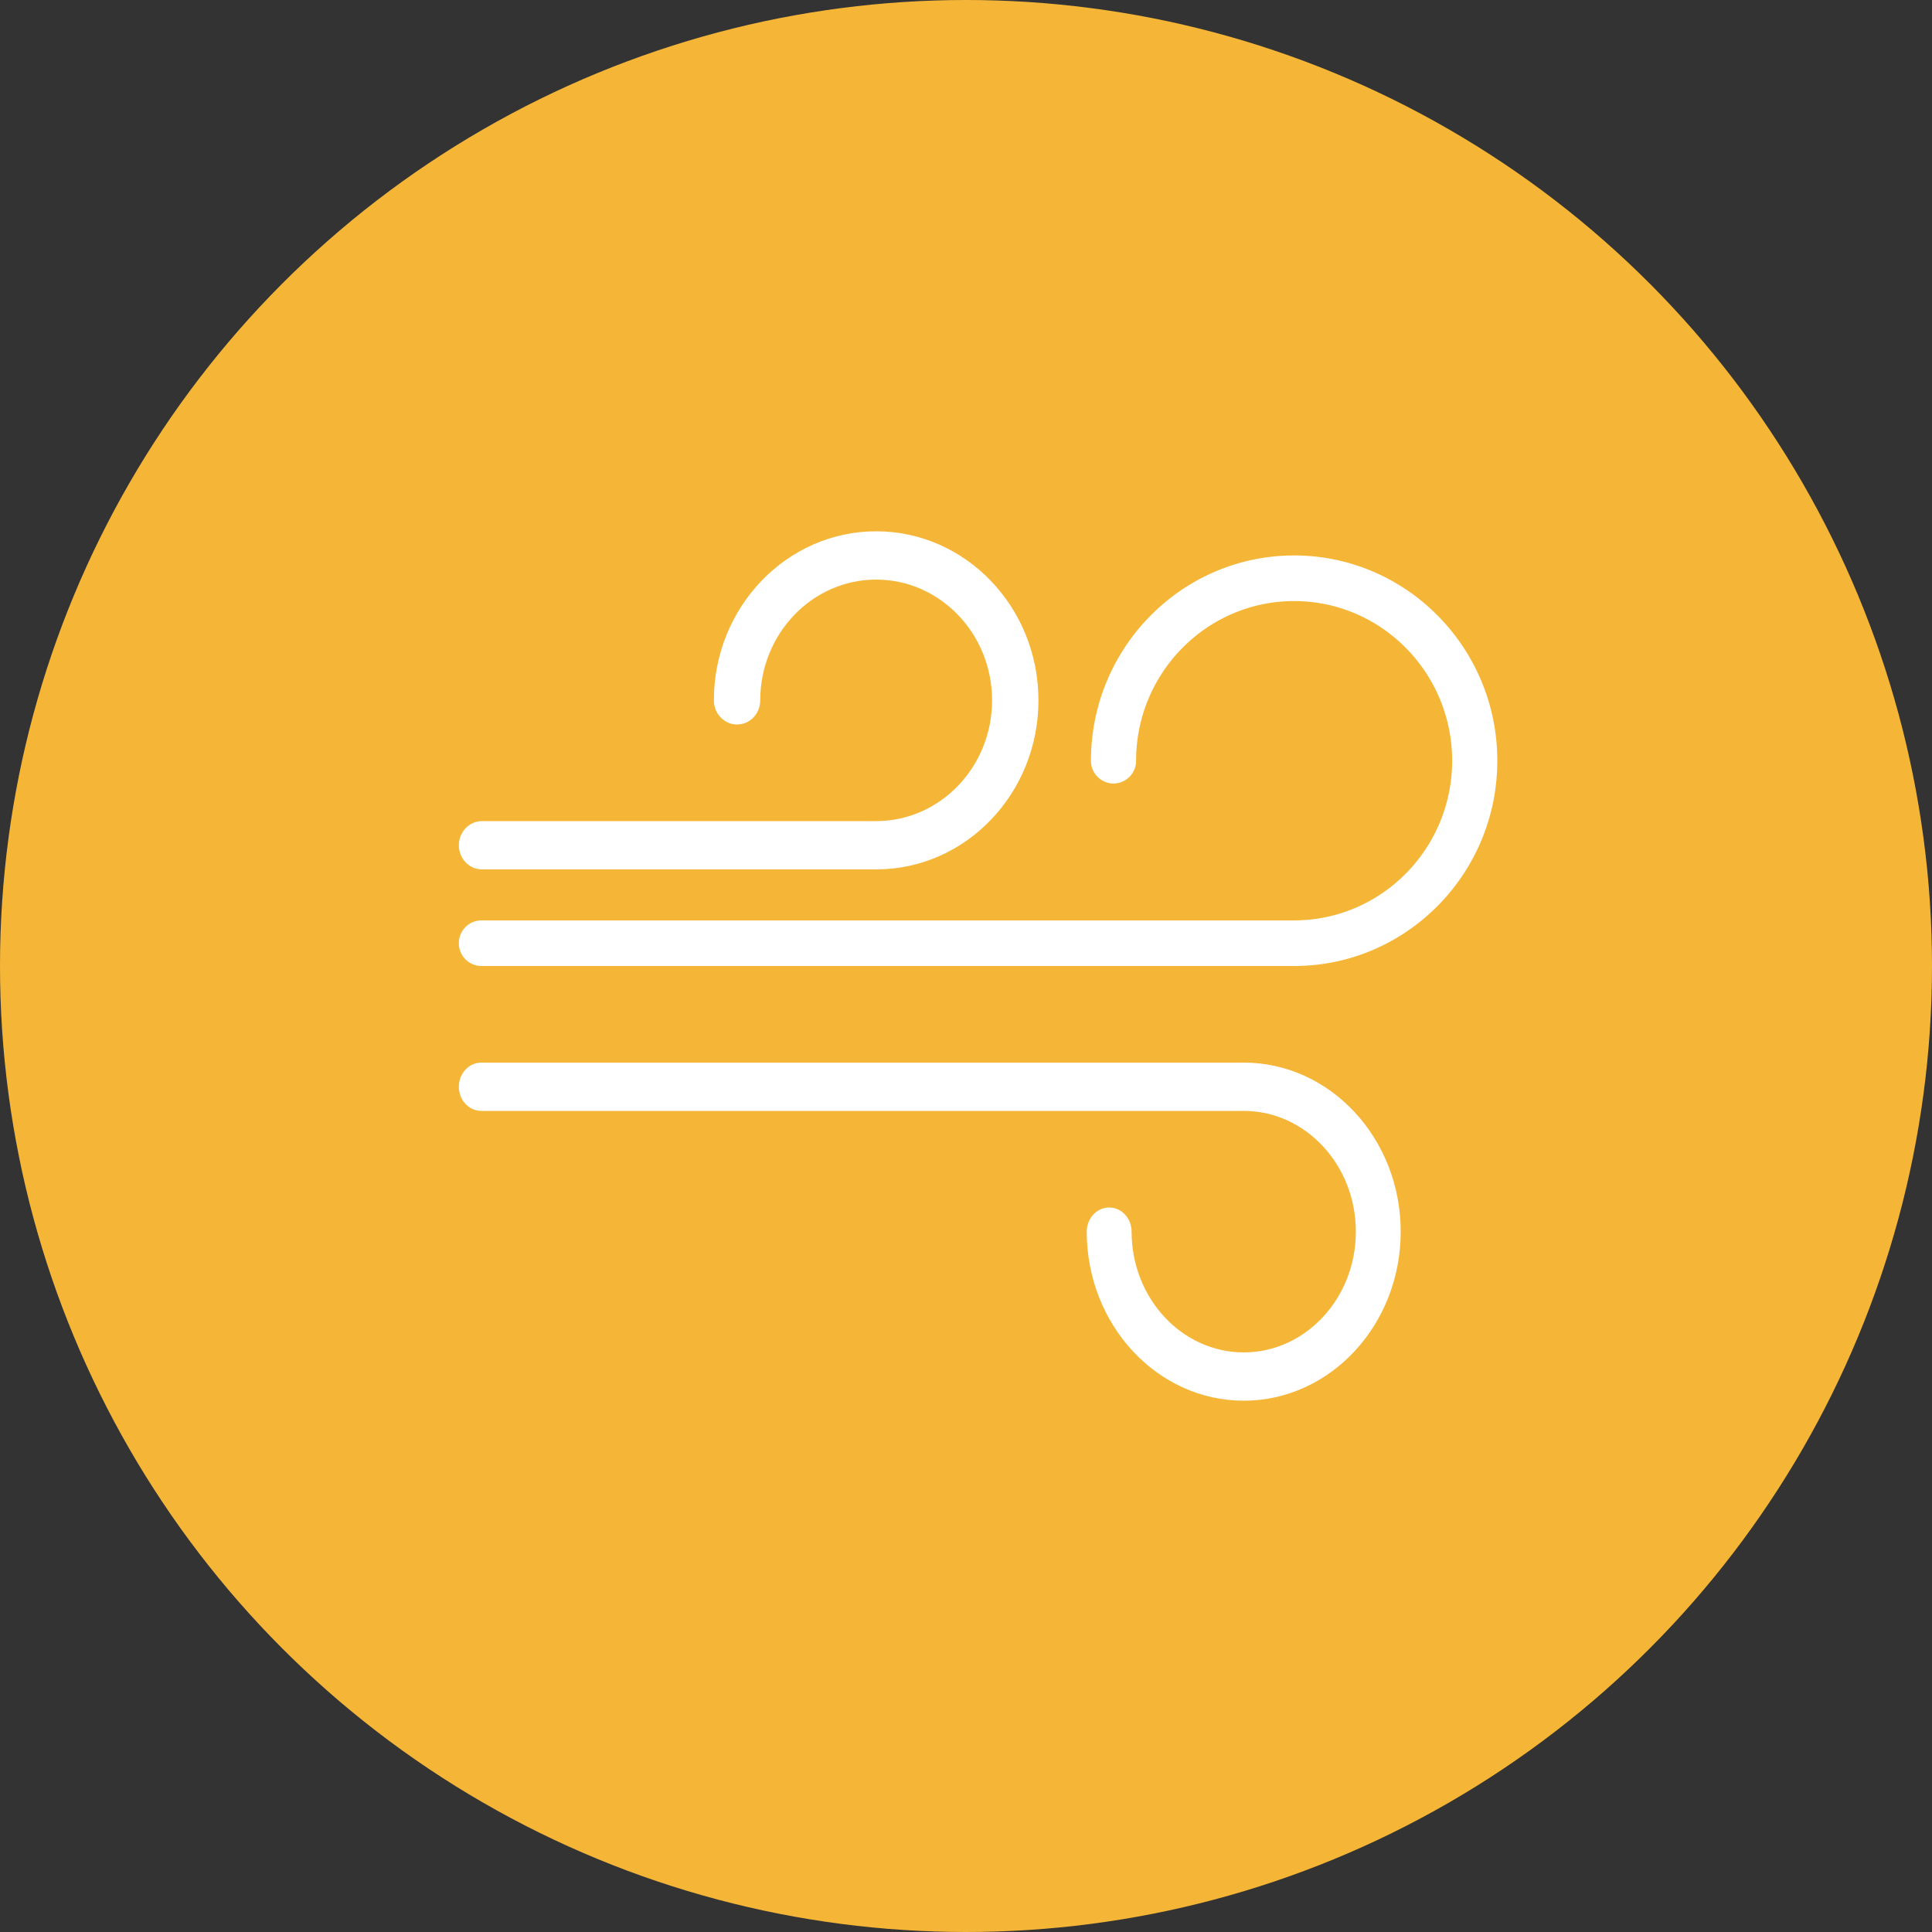
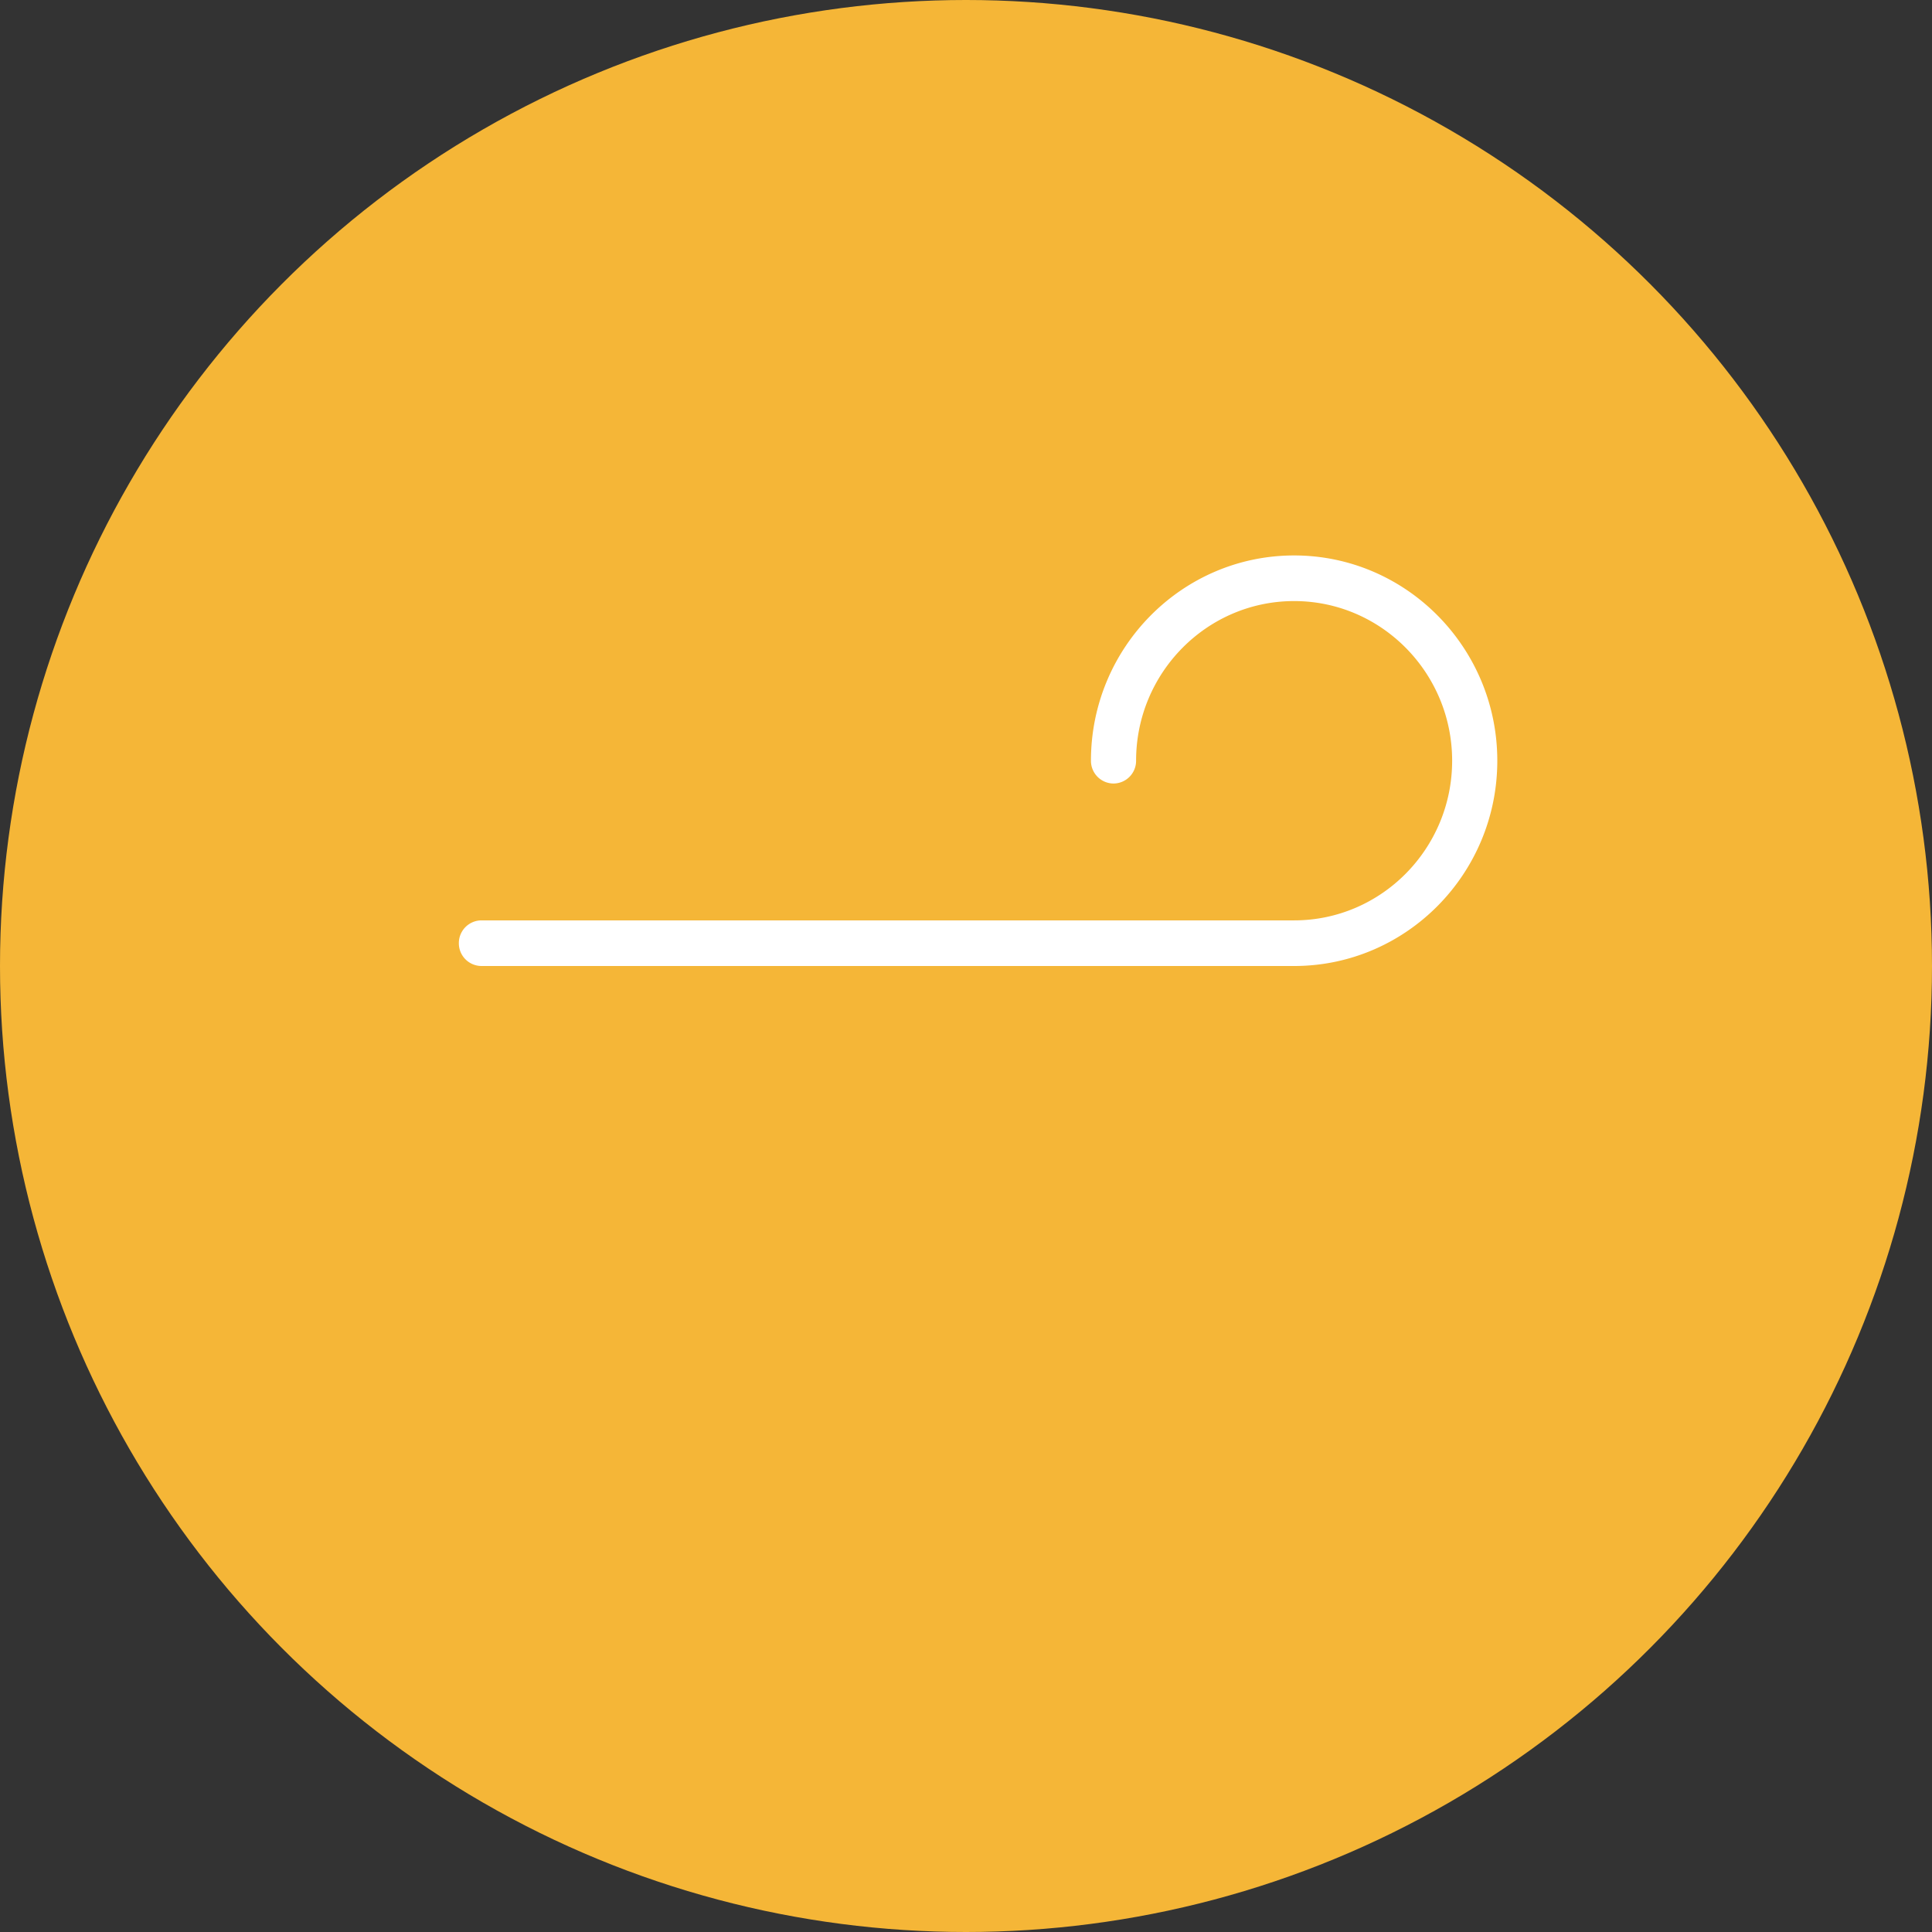
<svg xmlns="http://www.w3.org/2000/svg" viewBox="0 0 80 80">
  <rect x="0" y="0" width="80" height="80" fill="#333333" stroke="none" />
  <g fill="none" fill-rule="evenodd">
    <circle fill="#F5B637" cx="40" cy="40" r="40" />
    <g fill="#FFF" fill-rule="nonzero">
      <path d="M53.587 23c-4.64 0-8.413 3.814-8.413 8.5a.94.94 0 00.935.944.94.94 0 00.934-.944c0-3.646 2.937-6.611 6.544-6.611 3.607 0 6.543 2.965 6.543 6.611s-2.936 6.611-6.543 6.611H19.935a.94.94 0 00-.935.945.94.94 0 00.935.944h33.652C58.227 40 62 36.186 62 31.5S58.226 23 53.587 23z" />
-       <path d="M36.28 22c-3.706 0-6.72 3.14-6.72 7 0 .552.43 1 .96 1s.96-.448.96-1c0-2.757 2.153-5 4.8-5s4.8 2.243 4.8 5-2.153 5-4.8 5H19.96c-.53 0-.96.448-.96 1s.43 1 .96 1h16.32c3.706 0 6.72-3.14 6.72-7s-3.014-7-6.72-7zM51.5 44H19.929c-.513 0-.929.448-.929 1s.416 1 .929 1H51.5c2.56 0 4.643 2.243 4.643 5s-2.083 5-4.643 5c-2.56 0-4.643-2.243-4.643-5 0-.552-.415-1-.928-1-.514 0-.929.448-.929 1 0 3.86 2.917 7 6.5 7s6.5-3.14 6.5-7-2.917-7-6.5-7z" />
    </g>
  </g>
</svg>